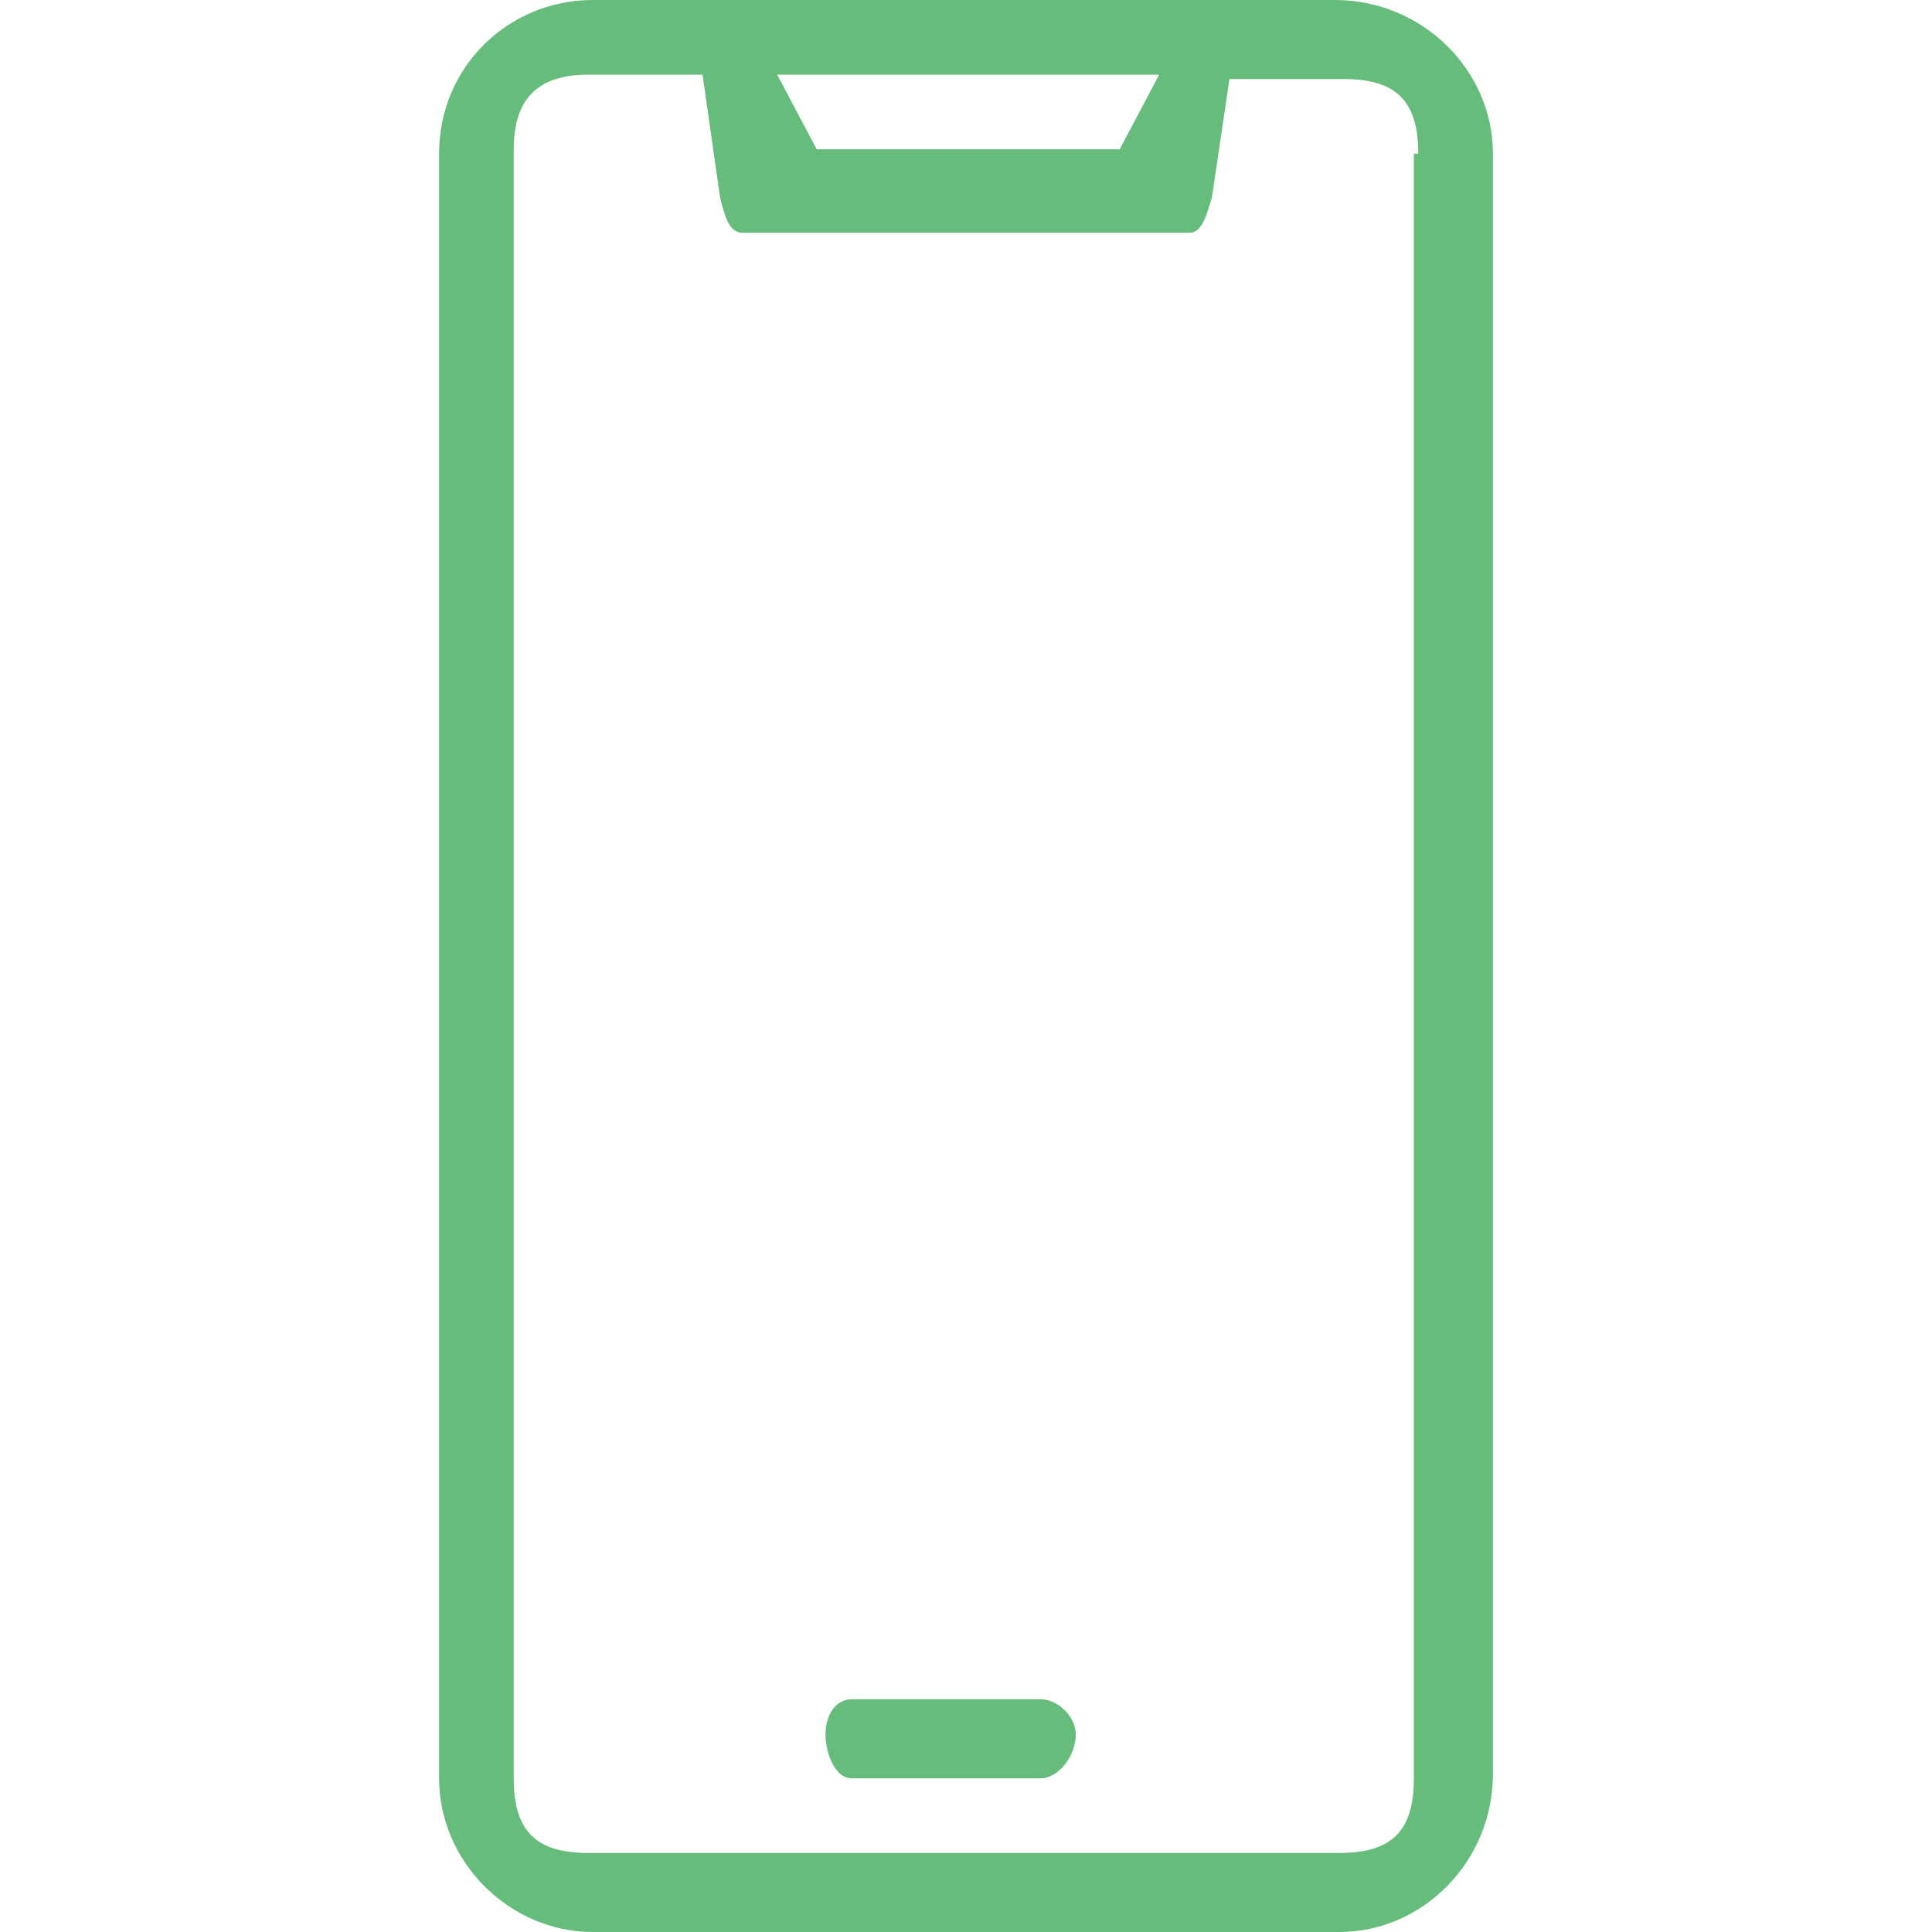
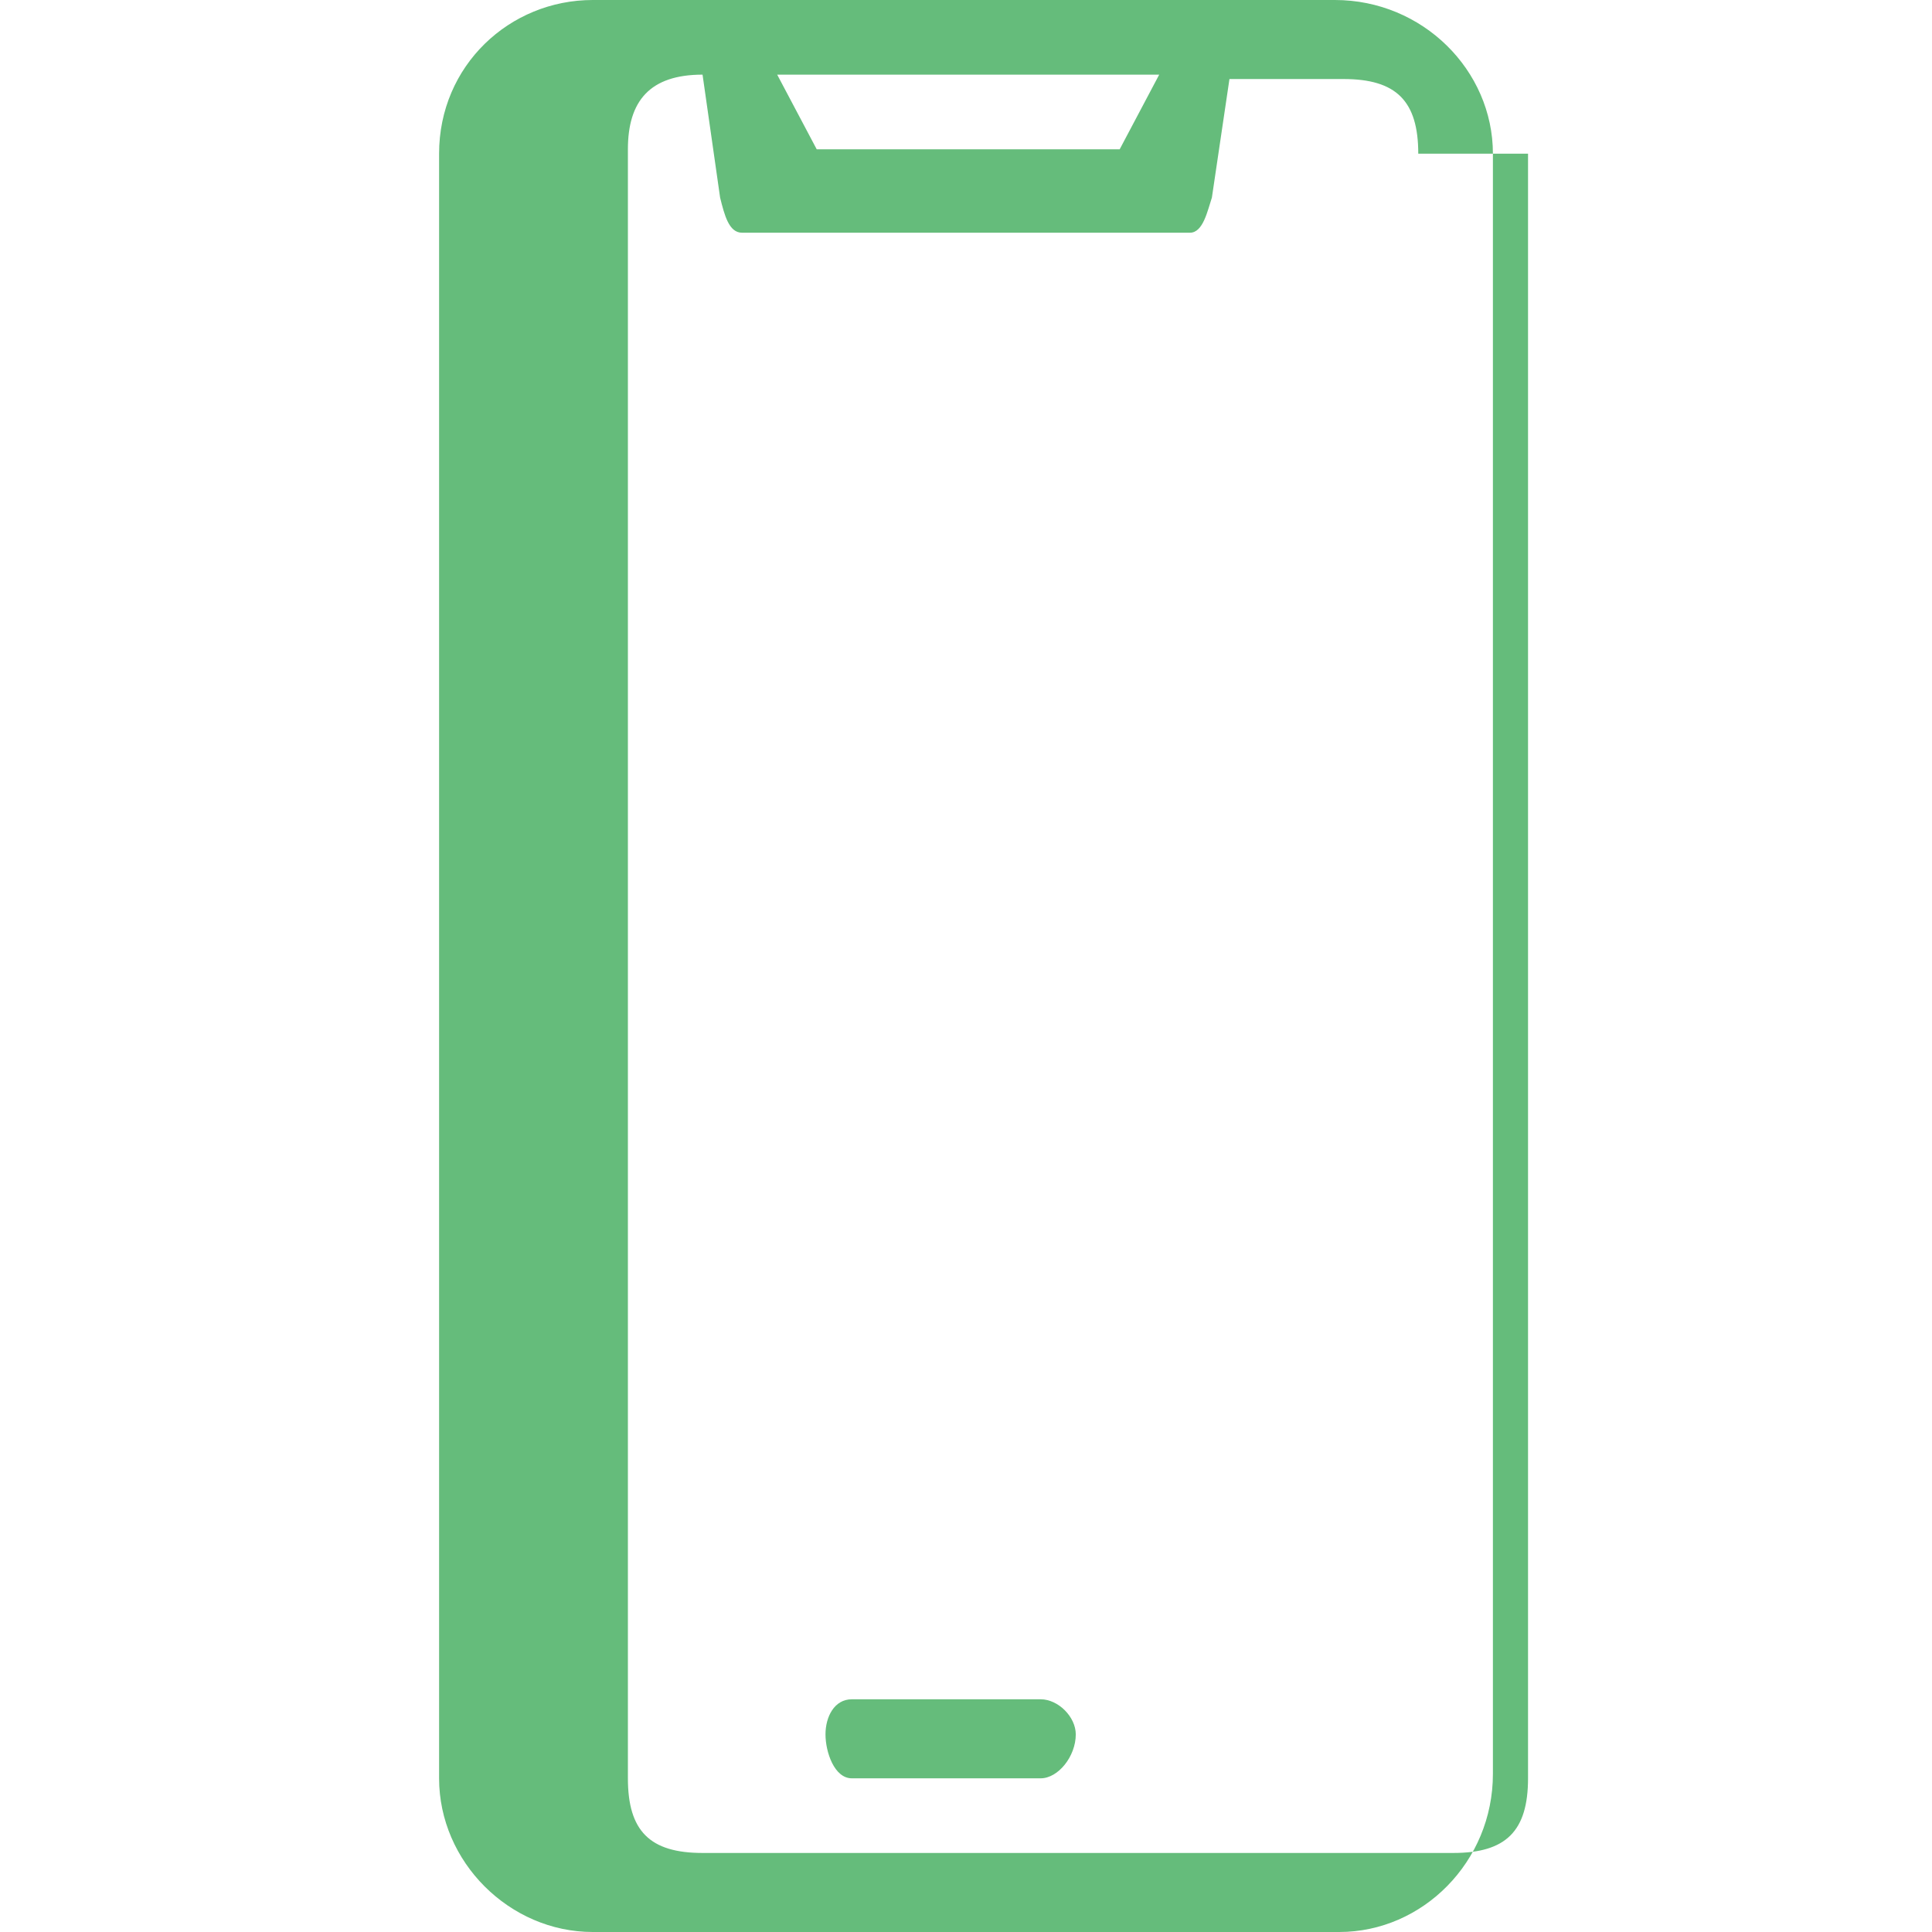
<svg xmlns="http://www.w3.org/2000/svg" viewBox="0 0 44 44">
-   <path d="M30.5 44h-17c-1.9 0-3.5-1.6-3.5-3.5v-37c0-2 1.6-3.5 3.5-3.5h16.9c2 0 3.6 1.6 3.6 3.5v36.9c0 2-1.6 3.6-3.5 3.6zM17.7 1.7l.9 1.7h6.9l.9-1.7h-8.7zm14.6 1.8c0-1.2-.5-1.7-1.7-1.7H28l-.4 2.7c-.1.3-.2.8-.5.8H16.9c-.3 0-.4-.4-.5-.8L16 1.7h-2.6c-1.2 0-1.7.6-1.7 1.7v37.1c0 1.2.5 1.7 1.7 1.7h17.1c1.2 0 1.7-.5 1.7-1.7v-37zm-8.6 37h-4.3c-.4 0-.6-.6-.6-1s.2-.8.6-.8h4.3c.4 0 .8.4.8.8 0 .5-.4 1-.8 1z" fill-rule="evenodd" fill="#65bc7b" />
+   <path d="M30.5 44h-17c-1.9 0-3.5-1.6-3.5-3.5v-37c0-2 1.6-3.5 3.5-3.5h16.9c2 0 3.6 1.6 3.6 3.5v36.9c0 2-1.6 3.6-3.5 3.6zM17.7 1.7l.9 1.7h6.9l.9-1.7h-8.7zm14.6 1.8c0-1.2-.5-1.7-1.7-1.7H28l-.4 2.7c-.1.3-.2.8-.5.8H16.9c-.3 0-.4-.4-.5-.8L16 1.7c-1.2 0-1.7.6-1.7 1.7v37.1c0 1.2.5 1.7 1.7 1.7h17.1c1.2 0 1.7-.5 1.7-1.7v-37zm-8.6 37h-4.3c-.4 0-.6-.6-.6-1s.2-.8.6-.8h4.3c.4 0 .8.4.8.8 0 .5-.4 1-.8 1z" fill-rule="evenodd" fill="#65bc7b" />
</svg>